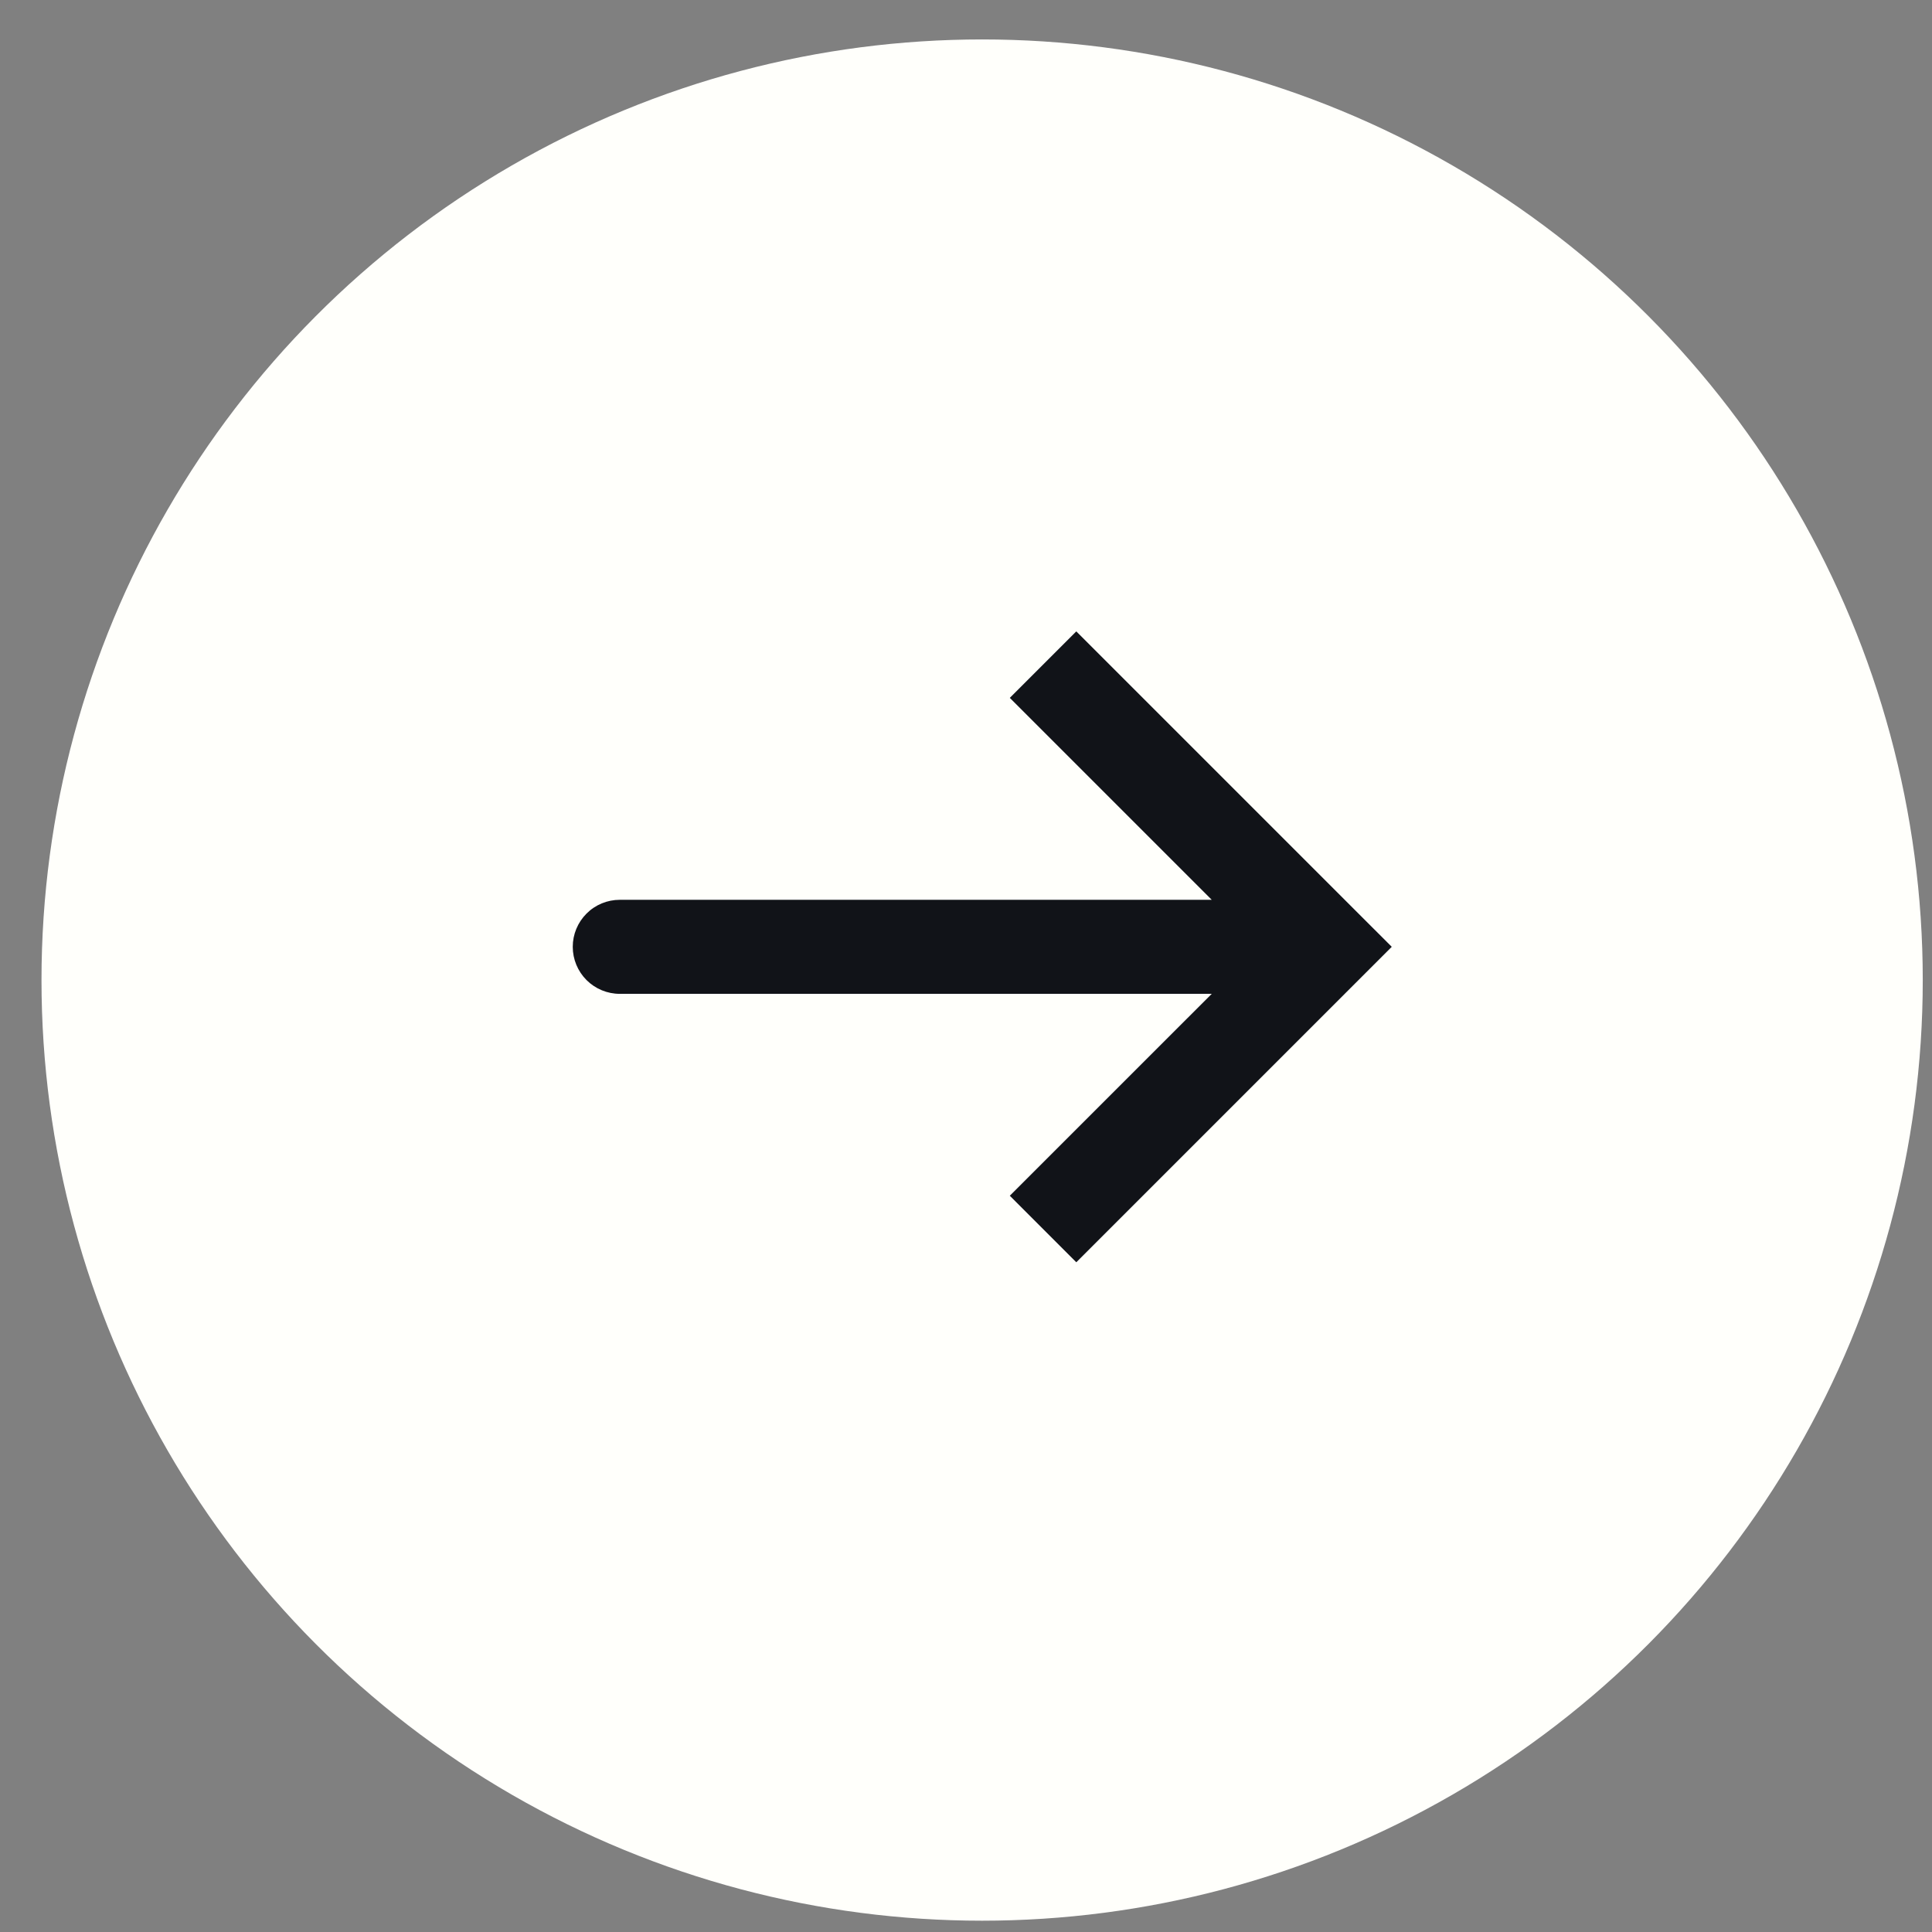
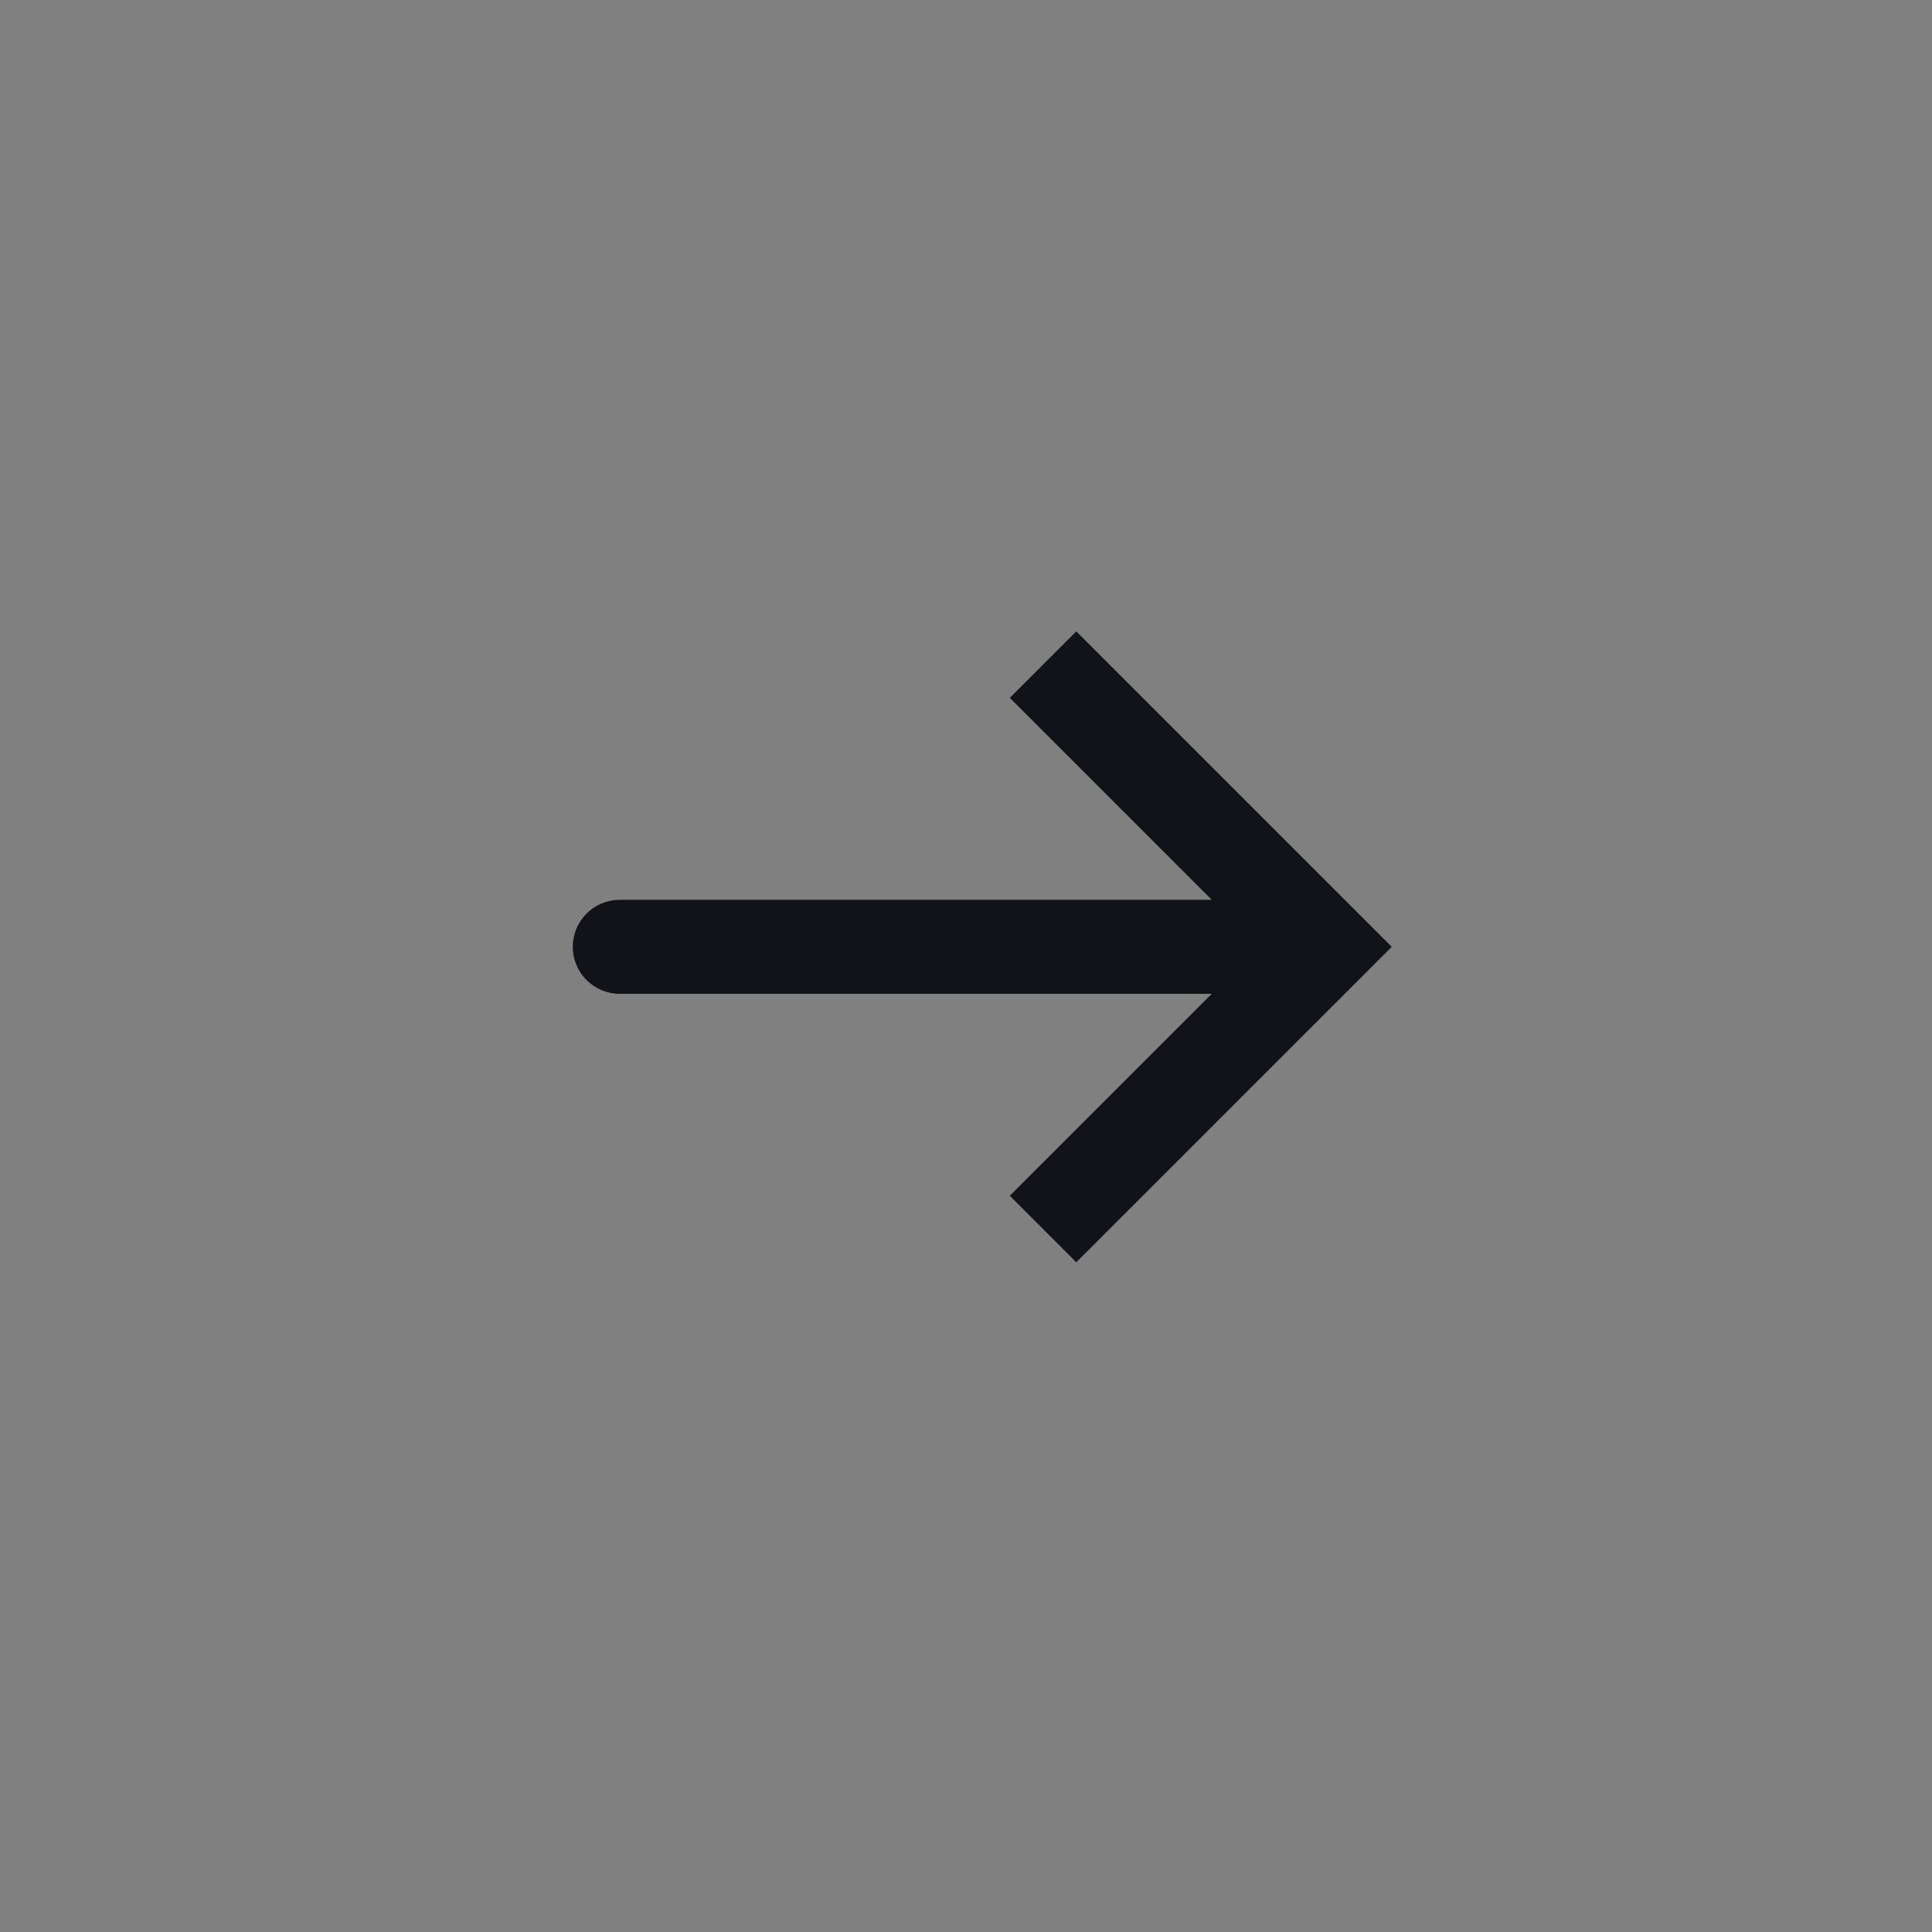
<svg xmlns="http://www.w3.org/2000/svg" width="46" height="46" viewBox="0 0 46 46" fill="none">
  <rect x="0" y="0" width="46" height="46" fill="#808080" stroke="none" />
-   <circle cx="23.384" cy="23.335" r="22.396" fill="#FFFFFB" />
-   <path d="M31.553 22.543L32.345 23.335L33.137 22.543L32.345 21.752L31.553 22.543ZM14.757 21.424C14.46 21.424 14.175 21.541 13.965 21.752C13.755 21.962 13.637 22.246 13.637 22.543C13.637 22.84 13.755 23.125 13.965 23.335C14.175 23.545 14.46 23.663 14.757 23.663L14.757 21.424ZM25.626 30.054L32.345 23.335L30.762 21.752L24.043 28.47L25.626 30.054ZM32.345 21.752L25.626 15.033L24.043 16.616L30.762 23.335L32.345 21.752ZM31.553 21.424L14.757 21.424L14.757 23.663L31.553 23.663L31.553 21.424Z" fill="#111318" />
+   <path d="M31.553 22.543L32.345 23.335L33.137 22.543L32.345 21.752L31.553 22.543ZM14.757 21.424C14.46 21.424 14.175 21.541 13.965 21.752C13.755 21.962 13.637 22.246 13.637 22.543C13.637 22.84 13.755 23.125 13.965 23.335C14.175 23.545 14.46 23.663 14.757 23.663L14.757 21.424ZM25.626 30.054L32.345 23.335L30.762 21.752L24.043 28.47L25.626 30.054ZM32.345 21.752L25.626 15.033L24.043 16.616L30.762 23.335ZM31.553 21.424L14.757 21.424L14.757 23.663L31.553 23.663L31.553 21.424Z" fill="#111318" />
</svg>